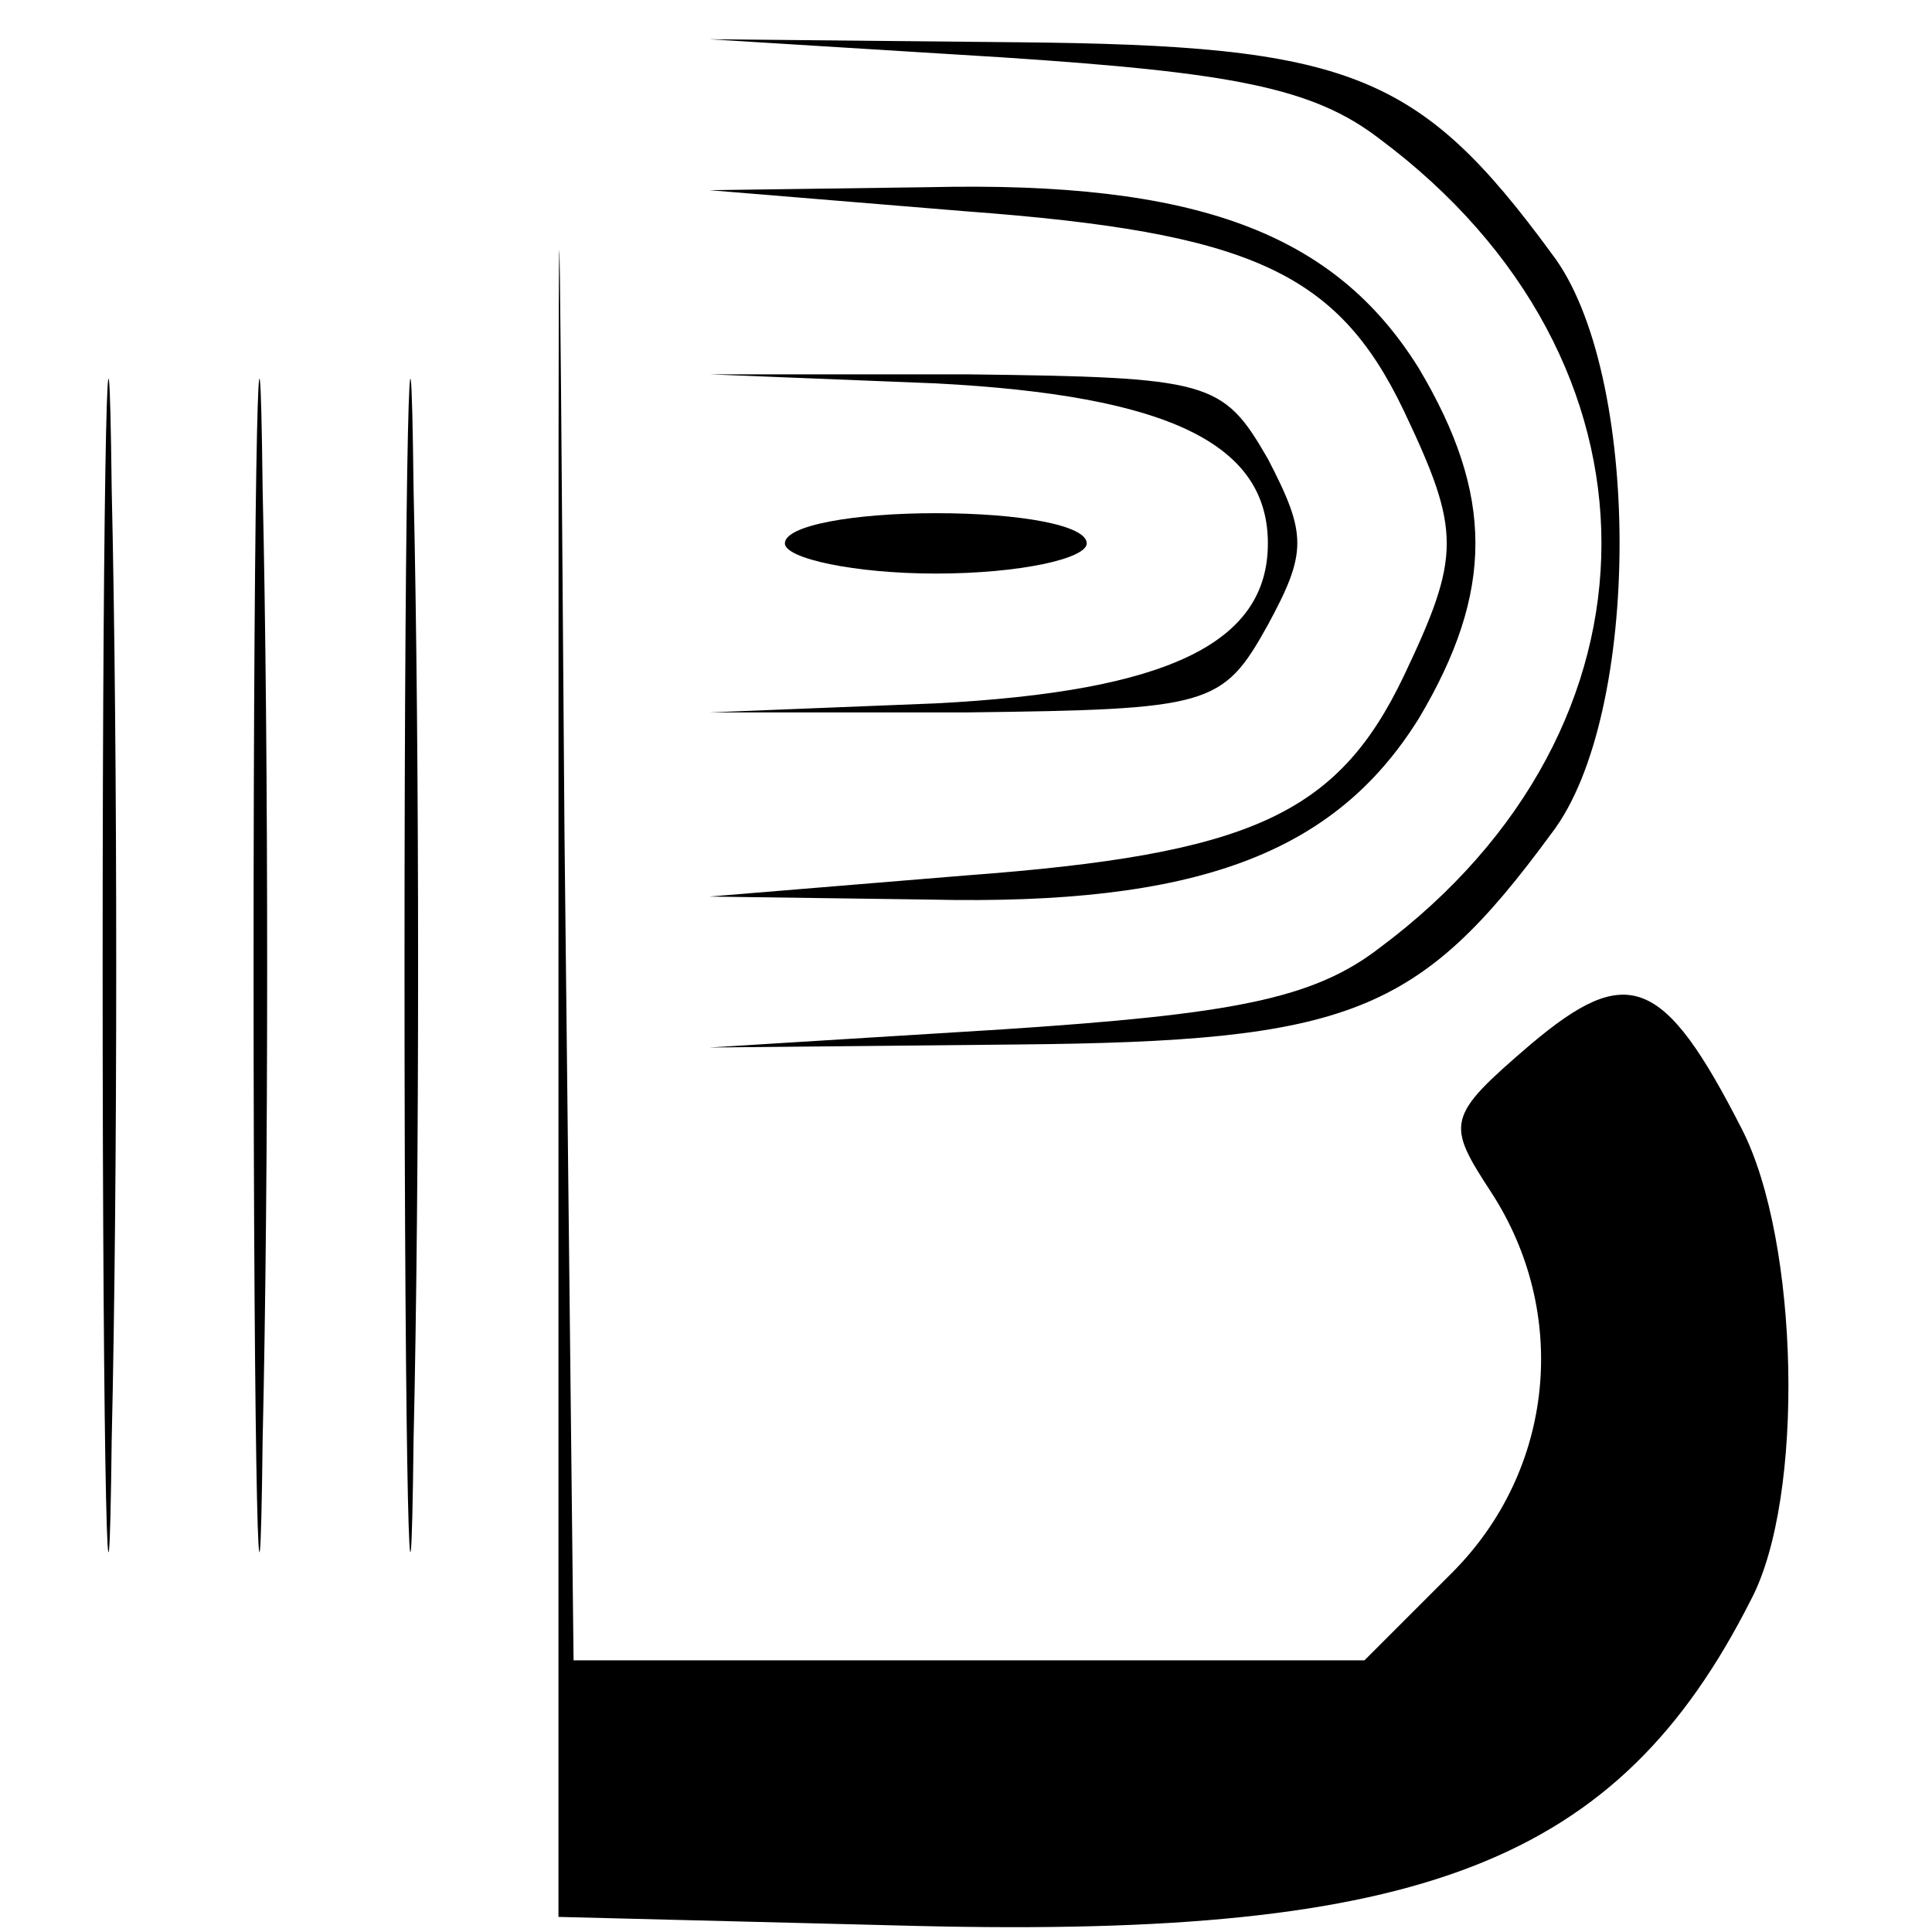
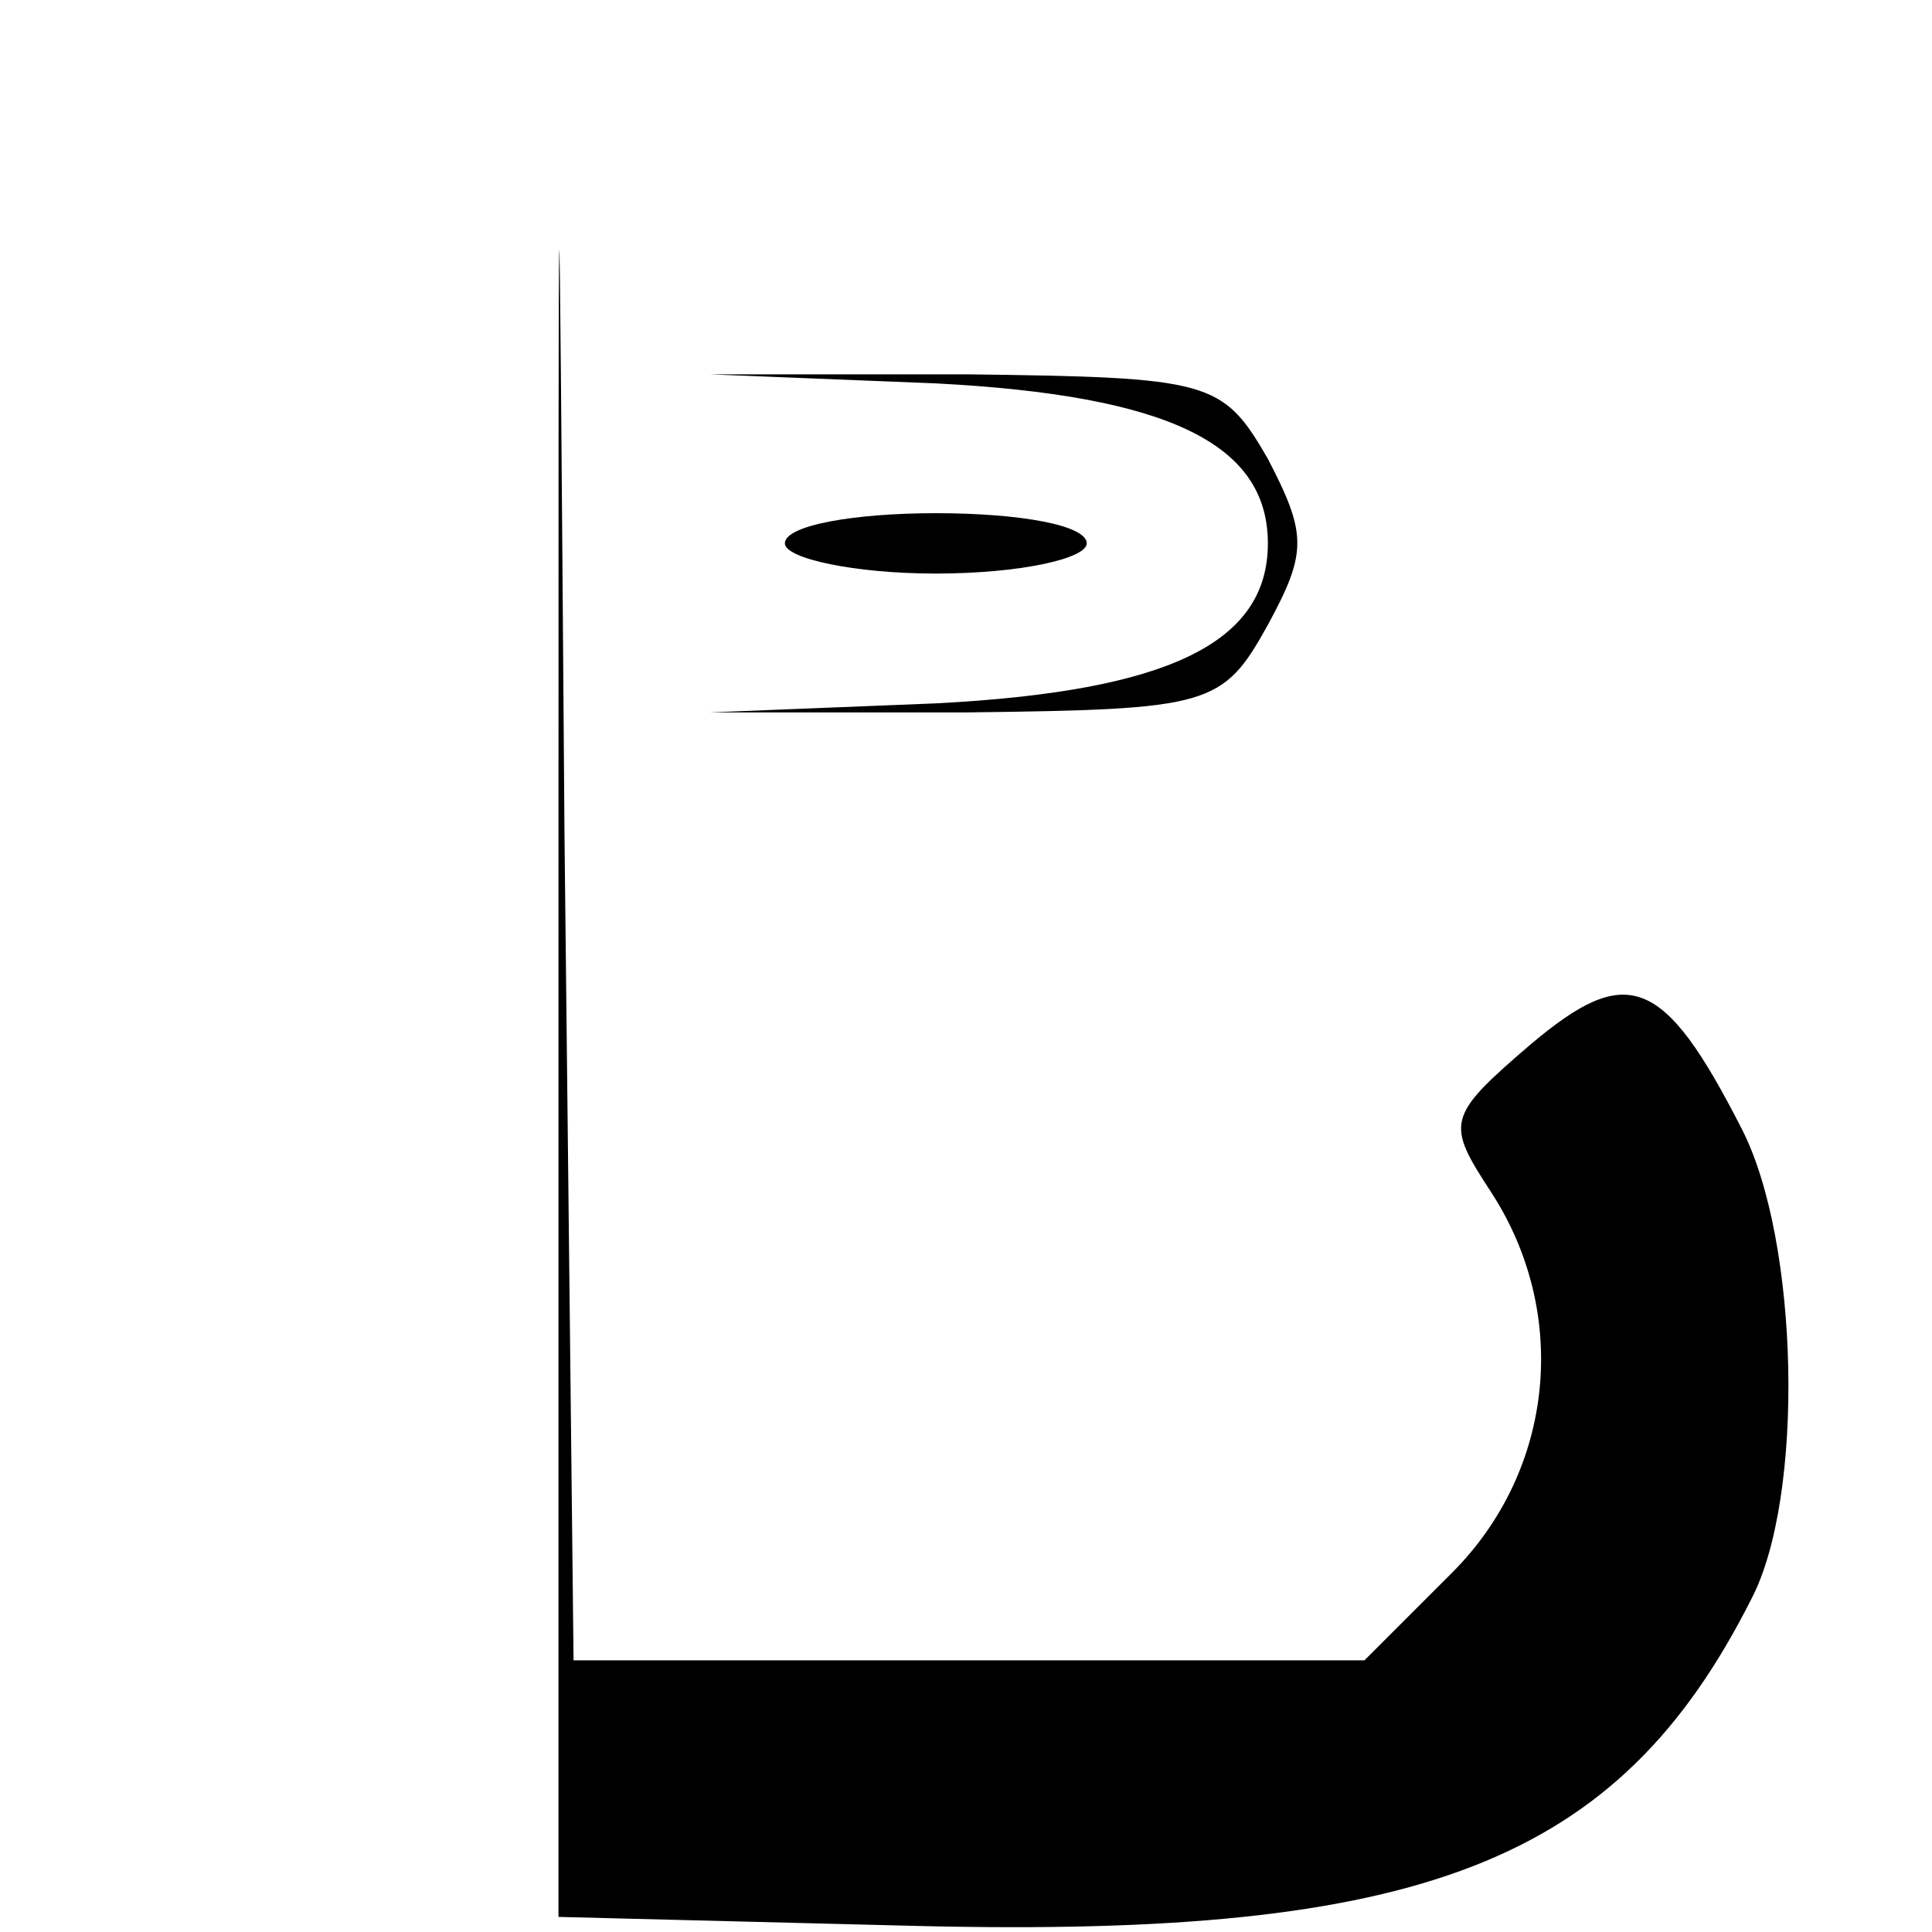
<svg xmlns="http://www.w3.org/2000/svg" version="1.0" width="64pt" height="64pt" viewBox="0 0 64 64" preserveAspectRatio="xMidYMid meet">
  <g transform="translate(0,64) scale(0.1,-0.1)" fill="#000000" stroke="none">
-     <path d="M34 320 c0 -173 2 -244 3 -157 2 86 2 228 0 315 -1 86 -3 15 -3 -158z" />
-     <path d="M84 320 c0 -173 2 -244 3 -157 2 86 2 228 0 315 -1 86 -3 15 -3 -158z" />
-     <path d="M134 320 c0 -173 2 -244 3 -157 2 86 2 228 0 315 -1 86 -3 15 -3 -158z" />
    <path d="M185 320 l0 -315 119 -3 c167 -4 232 21 276 108 18 34 16 119 -3 156 -26 51 -38 55 -70 28 -28 -24 -28 -26 -13 -49 26 -40 21 -92 -13 -126 l-29 -29 -131 0 -131 0 -3 273 c-2 266 -2 265 -2 -43z" />
-     <path d="M332 621 c76 -5 103 -10 125 -27 98 -73 98 -195 0 -268 -22 -17 -49 -22 -125 -27 l-97 -6 102 1 c110 1 133 10 177 70 30 39 30 153 0 192 -44 60 -67 69 -177 70 l-102 1 97 -6z" />
-     <path d="M320 570 c94 -7 123 -20 145 -66 19 -40 19 -48 0 -88 -22 -46 -51 -59 -145 -66 l-85 -7 73 -1 c88 -2 134 15 162 60 25 42 25 74 0 116 -28 45 -74 62 -162 60 l-73 -1 85 -7z" />
    <path d="M310 513 c77 -4 110 -20 110 -53 0 -33 -33 -49 -110 -53 l-75 -3 85 0 c81 1 85 2 100 29 13 24 13 30 0 55 -15 26 -19 27 -100 28 l-85 0 75 -3z" />
    <path d="M260 460 c0 -5 23 -10 50 -10 28 0 50 5 50 10 0 6 -22 10 -50 10 -27 0 -50 -4 -50 -10z" />
  </g>
</svg>